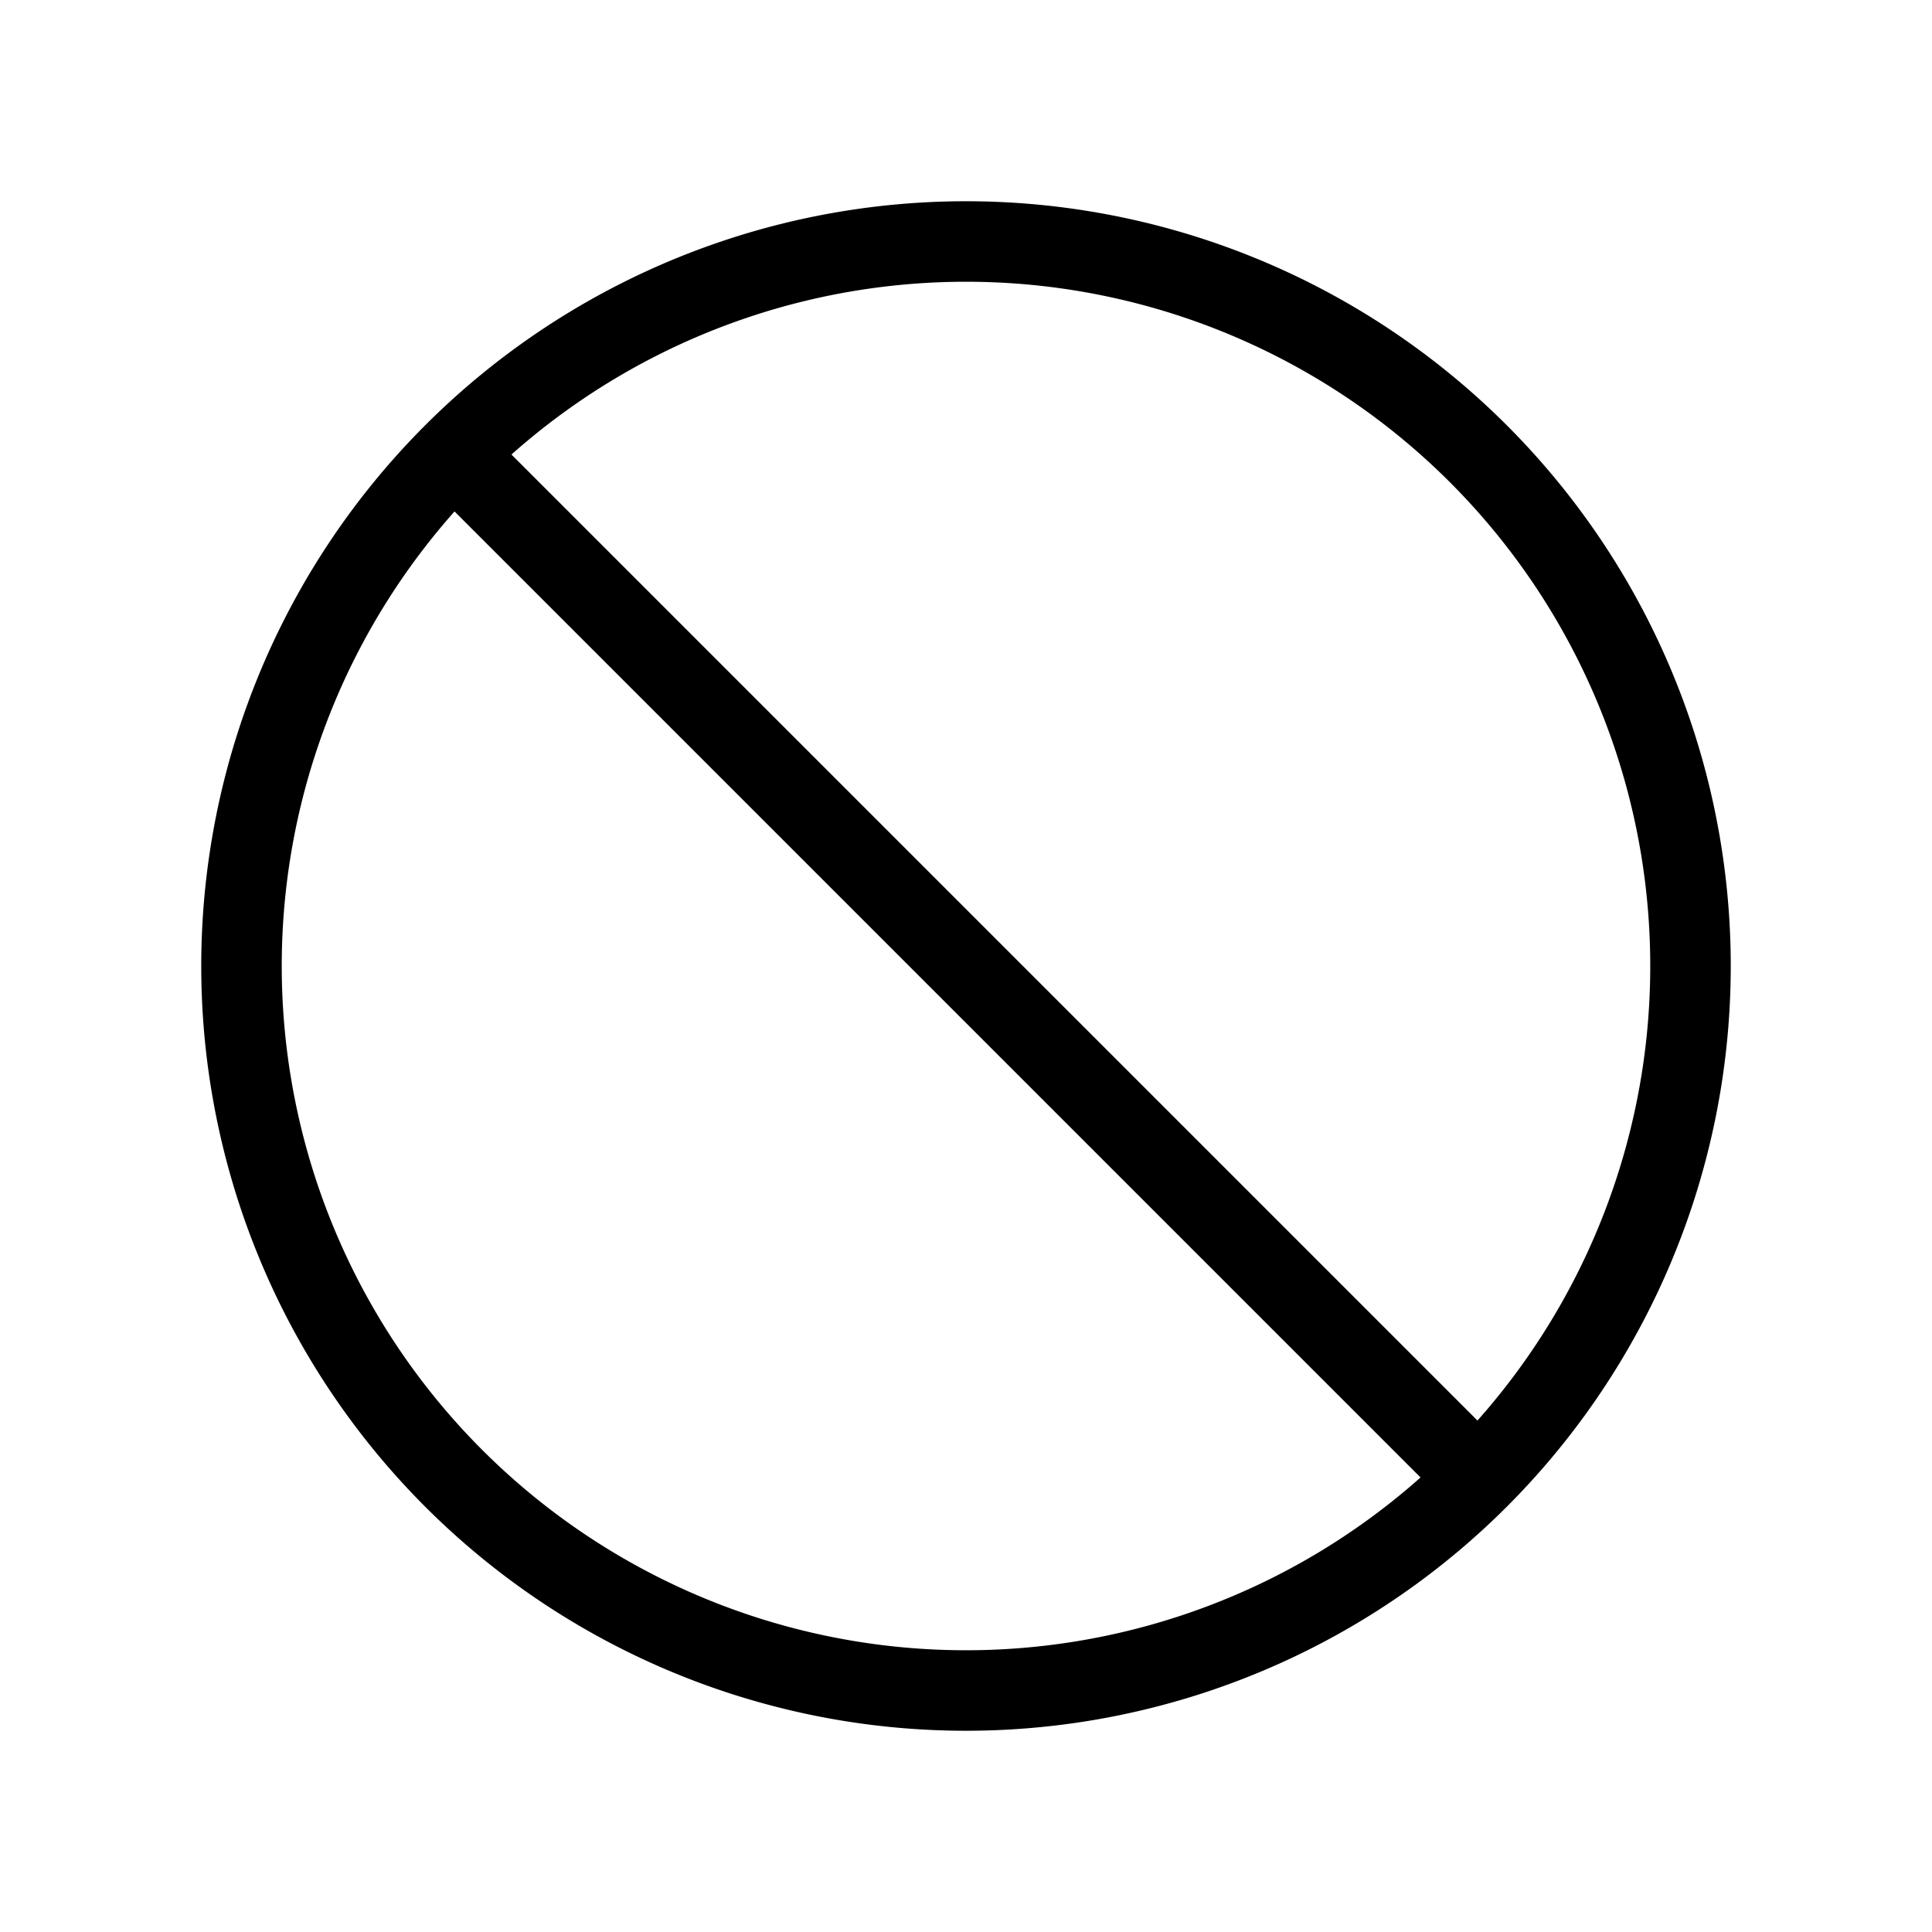
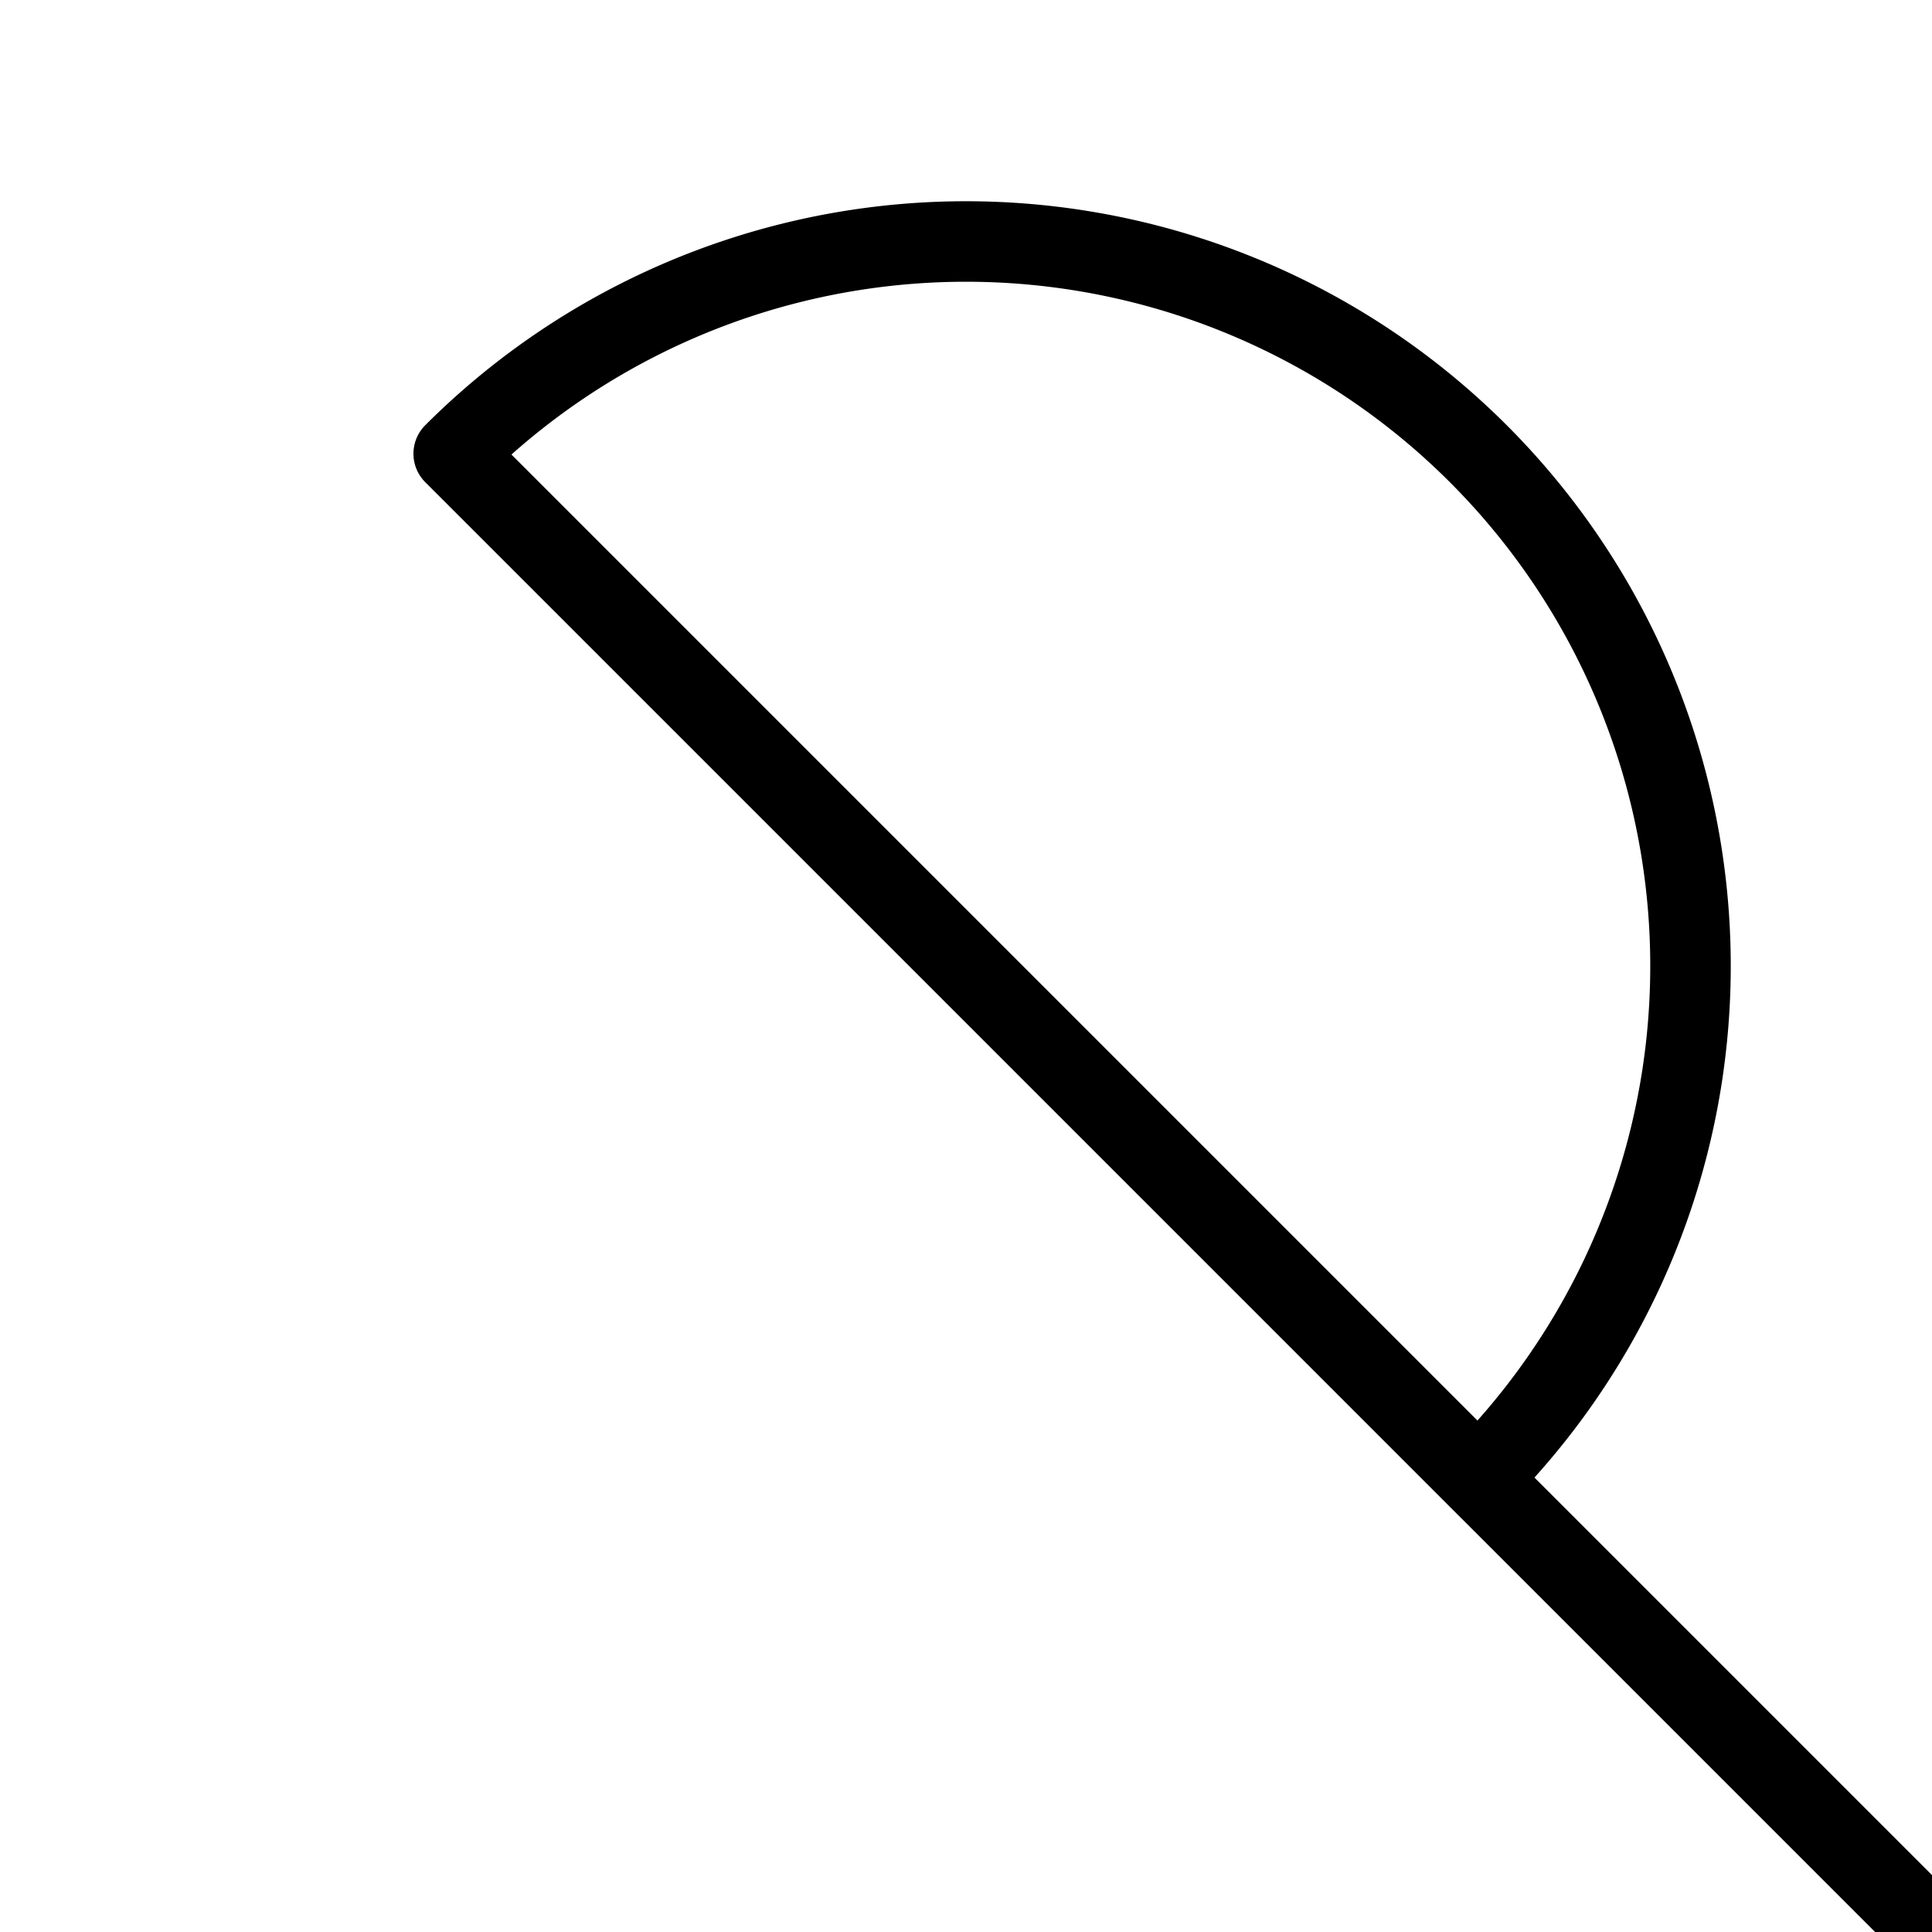
<svg xmlns="http://www.w3.org/2000/svg" class="h-20 w-20" fill="none" viewBox="0 0 24 24" stroke="currentColor">
-   <path stroke-linecap="round" stroke-linejoin="round" d="M18.364 18.364A9 9 0 0 0 5.636 5.636m12.728 12.728A9 9 0 0 1 5.636 5.636m12.728 12.728L5.636 5.636" />
+   <path stroke-linecap="round" stroke-linejoin="round" d="M18.364 18.364A9 9 0 0 0 5.636 5.636m12.728 12.728m12.728 12.728L5.636 5.636" />
</svg>